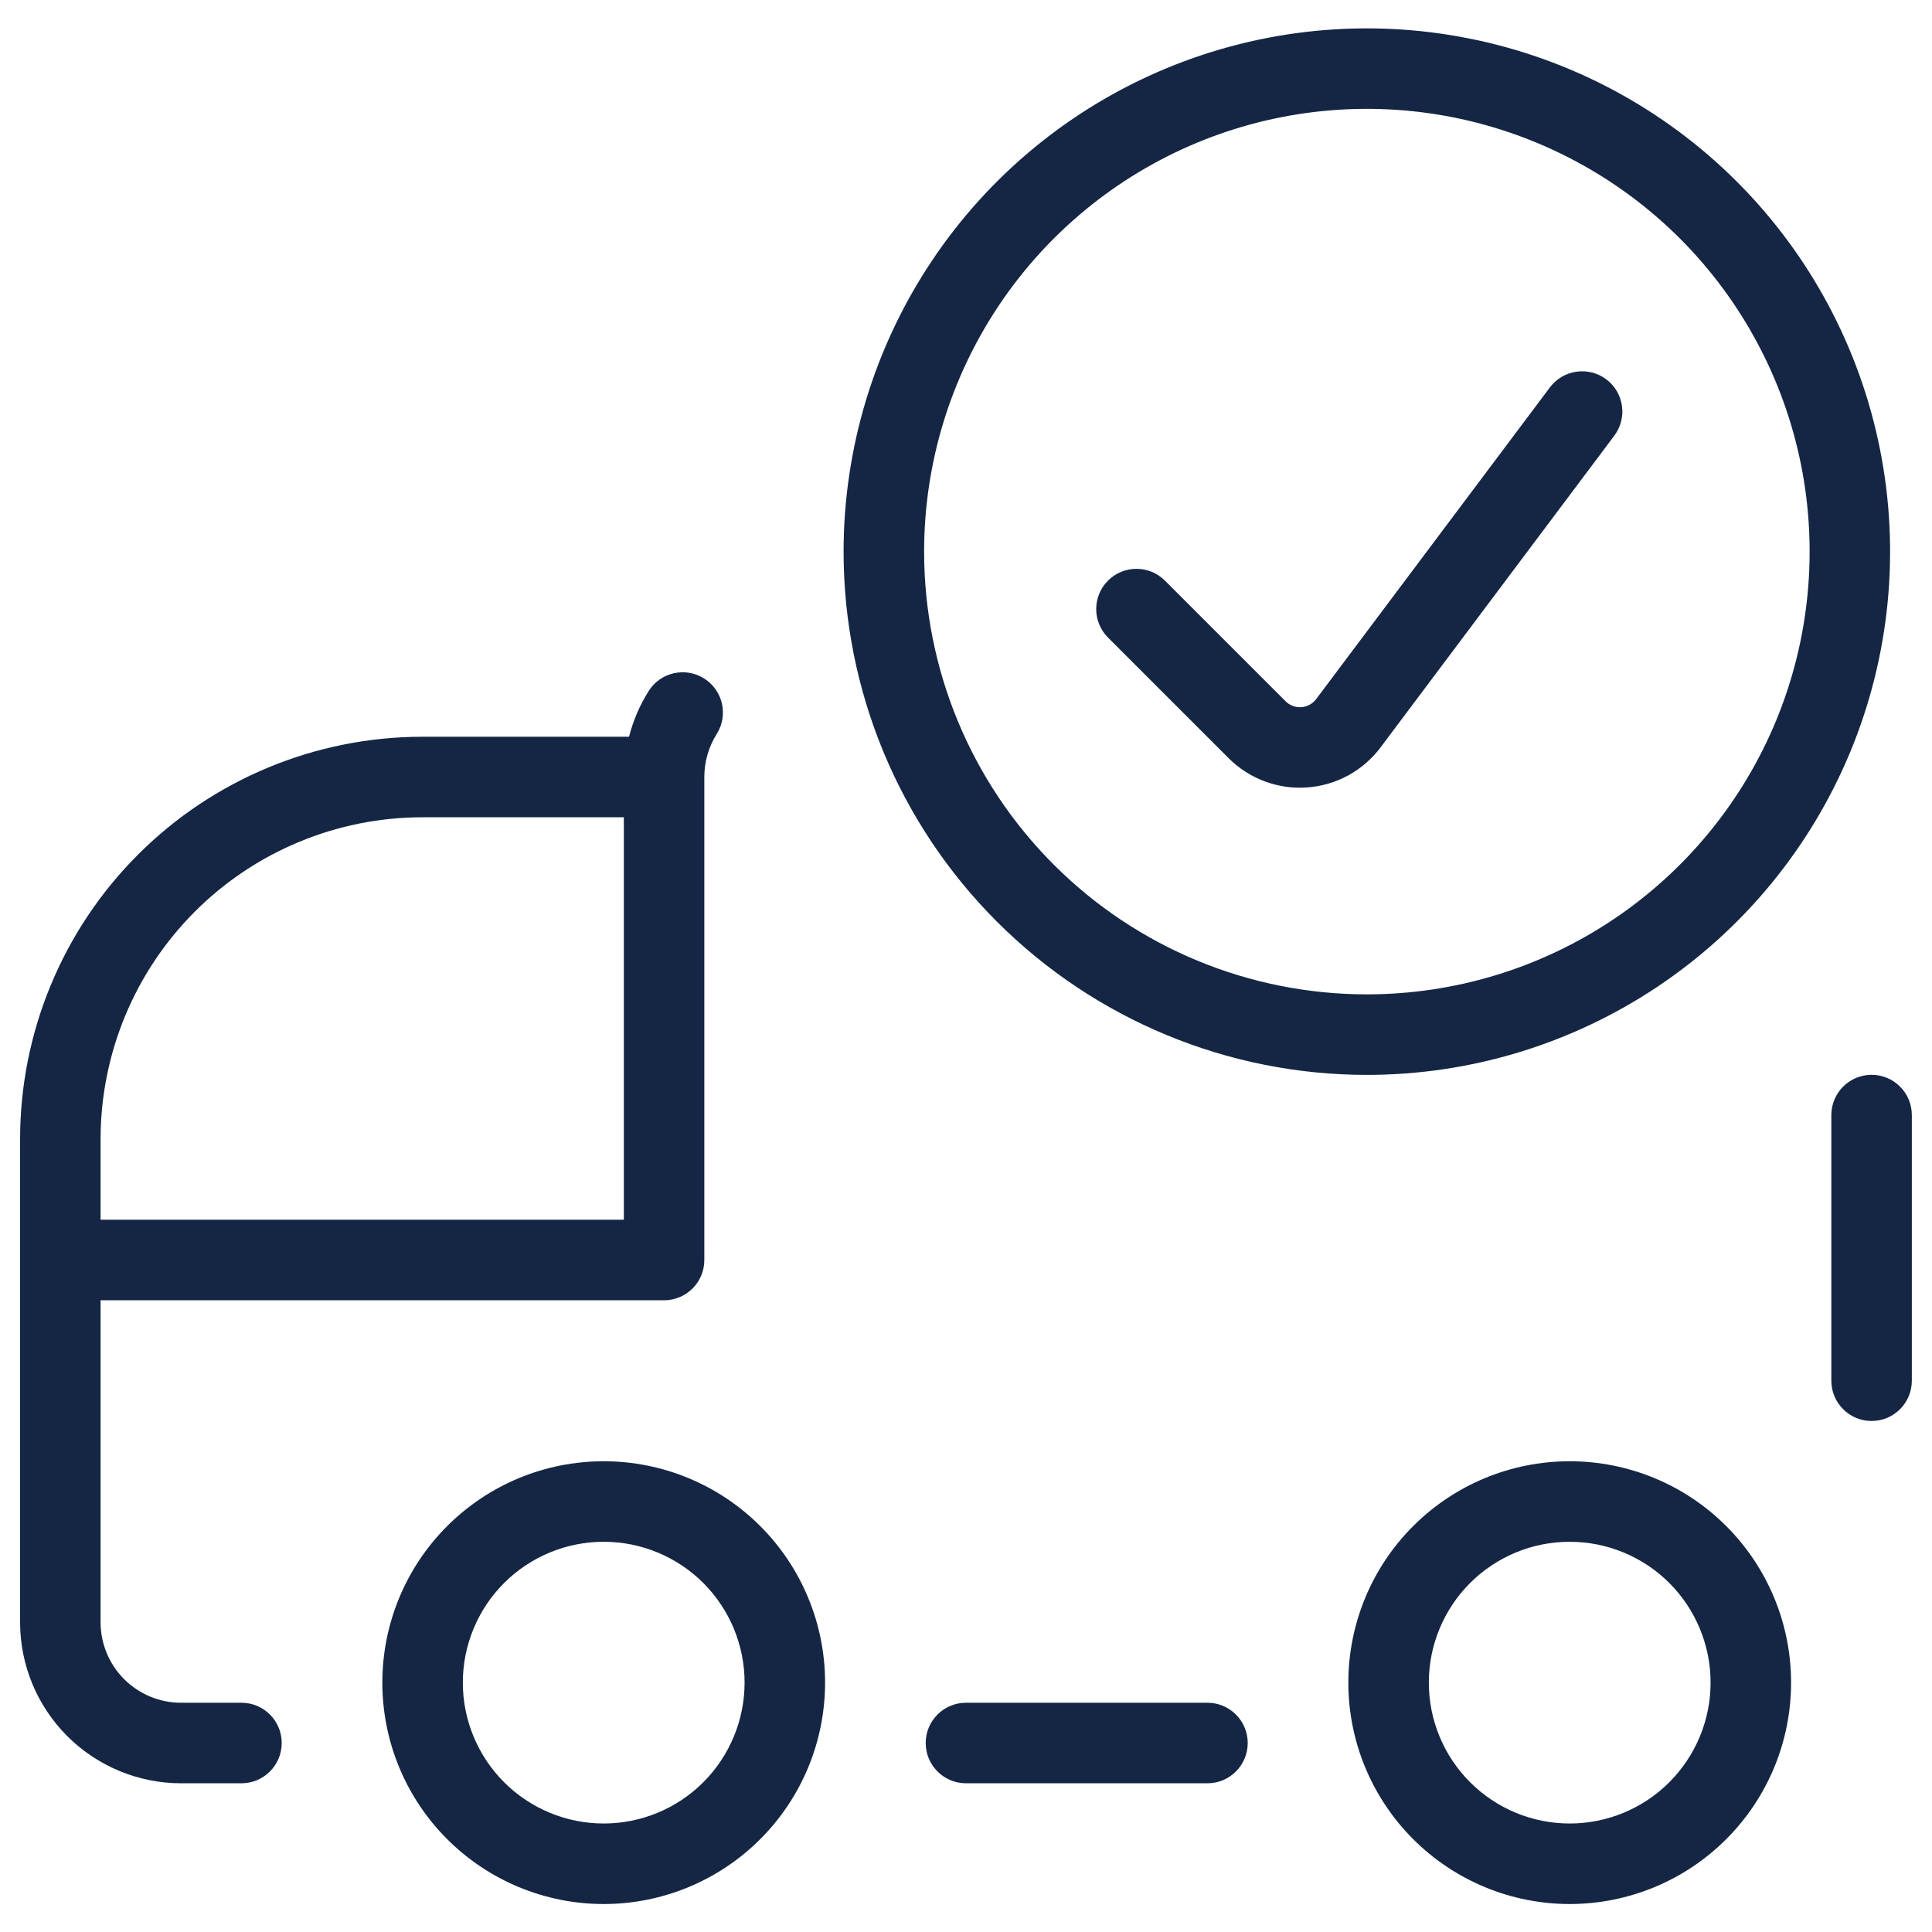
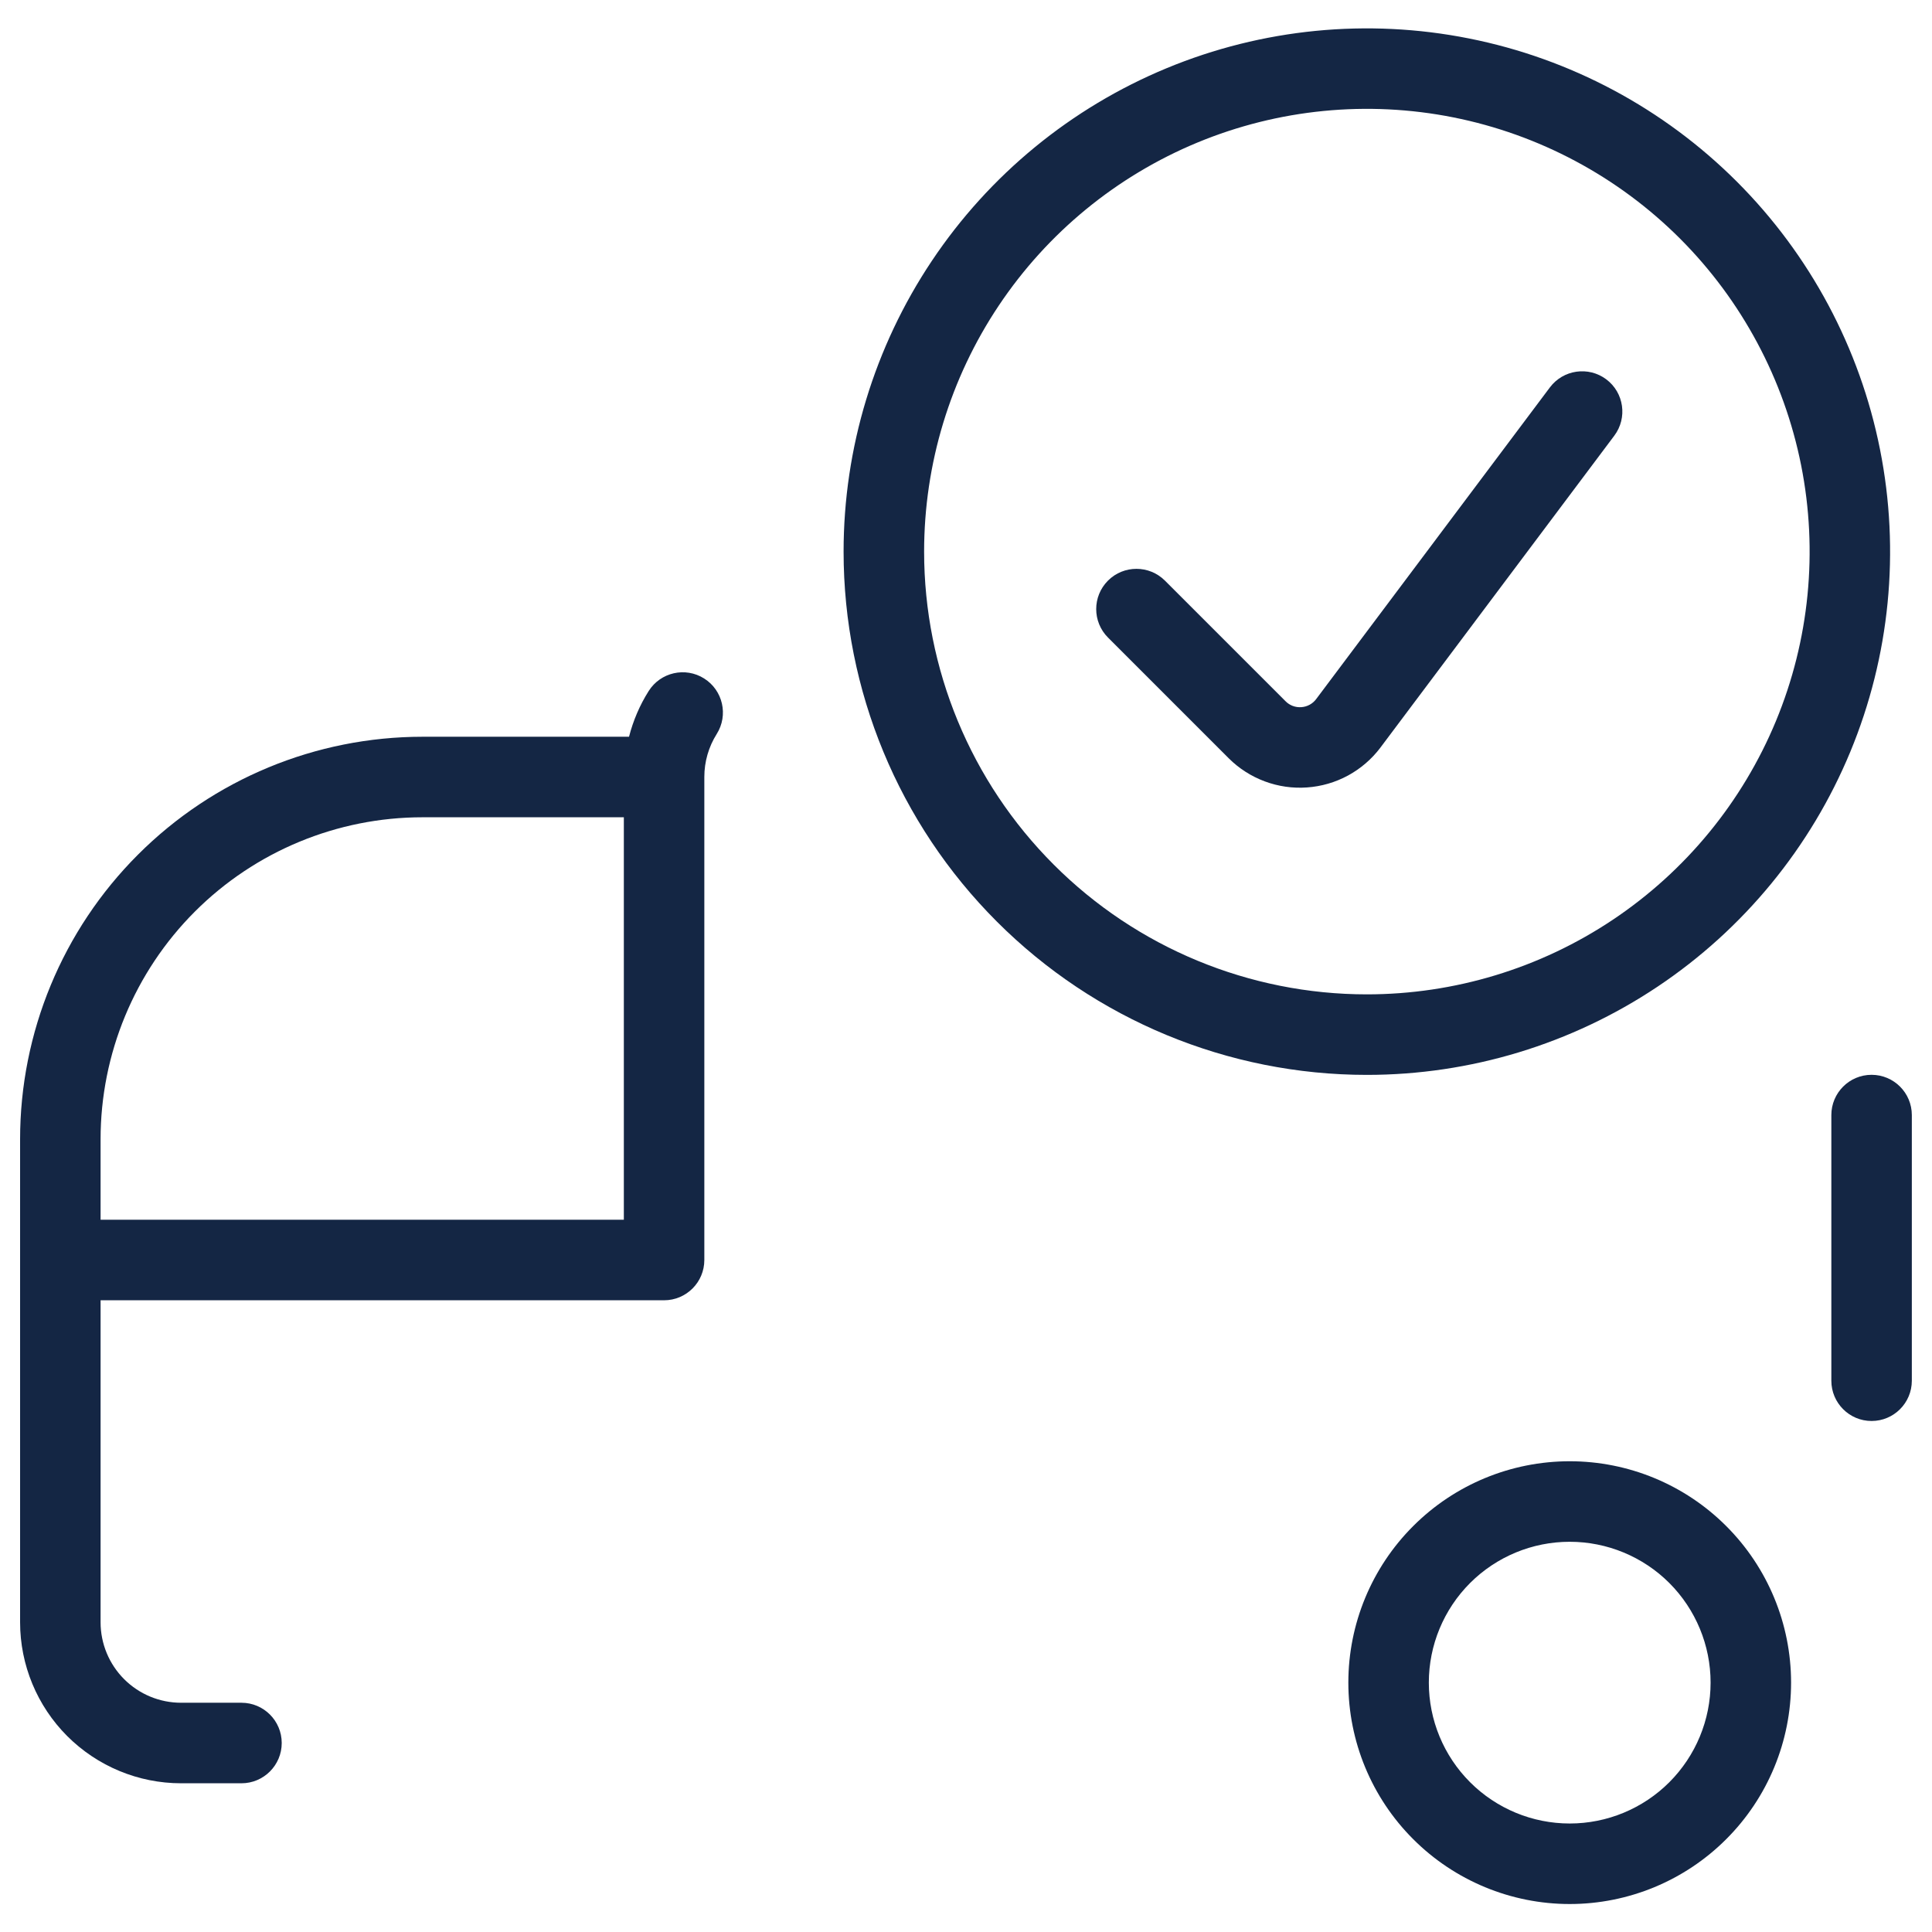
<svg xmlns="http://www.w3.org/2000/svg" width="50" height="50" viewBox="0 0 50 50" fill="none">
  <g clip-path="url(#clip0_9062_33009)">
-     <path fill-rule="evenodd" clip-rule="evenodd" d="M15.624 37.817C17.143 37.817 18.601 38.42 19.675 39.495C20.75 40.569 21.353 42.027 21.353 43.546C21.353 45.066 20.75 46.523 19.675 47.597C18.601 48.672 17.143 49.276 15.624 49.276C14.104 49.276 12.647 48.672 11.573 47.597C10.498 46.523 9.895 45.066 9.895 43.546C9.895 42.027 10.498 40.569 11.573 39.495C12.647 38.42 14.104 37.817 15.624 37.817ZM15.624 39.901C14.657 39.901 13.73 40.285 13.046 40.968C12.362 41.652 11.978 42.579 11.978 43.546C11.978 44.513 12.363 45.44 13.046 46.124C13.73 46.808 14.657 47.192 15.624 47.192C16.591 47.192 17.518 46.808 18.202 46.124C18.885 45.44 19.27 44.513 19.27 43.546C19.27 42.579 18.885 41.652 18.202 40.968C17.518 40.285 16.591 39.901 15.624 39.901Z" fill="#142644" />
    <path fill-rule="evenodd" clip-rule="evenodd" d="M40.624 37.817C42.143 37.817 43.601 38.42 44.675 39.495C45.75 40.569 46.353 42.027 46.353 43.546C46.353 45.066 45.75 46.523 44.675 47.597C43.601 48.672 42.143 49.276 40.624 49.276C39.105 49.276 37.647 48.672 36.573 47.597C35.498 46.523 34.895 45.066 34.895 43.546C34.895 42.027 35.498 40.569 36.573 39.495C37.647 38.42 39.105 37.817 40.624 37.817ZM40.624 39.901C39.657 39.901 38.73 40.285 38.046 40.968C37.362 41.652 36.978 42.579 36.978 43.546C36.978 44.513 37.362 45.44 38.046 46.124C38.73 46.808 39.657 47.192 40.624 47.192C41.591 47.192 42.518 46.808 43.202 46.124C43.885 45.44 44.27 44.513 44.27 43.546C44.27 42.579 43.885 41.652 43.202 40.968C42.518 40.285 41.591 39.901 40.624 39.901Z" fill="#142644" />
    <path fill-rule="evenodd" clip-rule="evenodd" d="M16.787 17.885C17.093 17.398 17.737 17.252 18.223 17.559C18.71 17.866 18.855 18.508 18.549 18.995C18.339 19.328 18.228 19.713 18.228 20.107V32.609C18.228 33.184 17.762 33.651 17.186 33.651H2.603V41.984C2.603 42.536 2.822 43.066 3.213 43.457C3.604 43.848 4.134 44.067 4.686 44.067H6.249C6.824 44.067 7.291 44.533 7.291 45.109C7.291 45.684 6.824 46.151 6.249 46.151H4.686C3.581 46.151 2.522 45.711 1.74 44.93C0.959 44.148 0.52 43.089 0.52 41.984V29.484C0.52 26.721 1.617 24.071 3.571 22.118C5.524 20.164 8.174 19.067 10.936 19.067H16.279C16.386 18.651 16.555 18.252 16.787 17.885ZM10.936 21.151C8.726 21.151 6.607 22.029 5.044 23.591C3.481 25.154 2.603 27.274 2.603 29.484V31.567H16.145V21.151H10.936Z" fill="#142644" />
-     <path d="M31.249 44.067C31.824 44.067 32.291 44.533 32.291 45.109C32.291 45.684 31.824 46.151 31.249 46.151H24.999C24.424 46.151 23.957 45.684 23.957 45.109C23.957 44.533 24.424 44.067 24.999 44.067H31.249Z" fill="#142644" />
    <path d="M48.436 27.816C49.012 27.816 49.478 28.283 49.478 28.858V35.733C49.478 36.308 49.012 36.775 48.436 36.775C47.861 36.775 47.395 36.308 47.395 35.733V28.858C47.395 28.283 47.861 27.816 48.436 27.816Z" fill="#142644" />
    <path d="M40.111 10.026C40.456 9.566 41.109 9.472 41.57 9.817C42.03 10.162 42.123 10.815 41.778 11.275L35.726 19.346L35.725 19.348C35.5 19.646 35.214 19.892 34.887 20.07C34.559 20.248 34.198 20.353 33.826 20.379C33.454 20.406 33.081 20.352 32.732 20.222C32.383 20.092 32.065 19.889 31.801 19.626L28.675 16.5C28.268 16.093 28.268 15.433 28.675 15.026C29.081 14.62 29.741 14.62 30.148 15.026L33.272 18.15L33.313 18.187C33.357 18.222 33.406 18.25 33.458 18.27C33.529 18.296 33.604 18.307 33.679 18.301C33.754 18.296 33.827 18.275 33.893 18.239C33.959 18.203 34.016 18.154 34.061 18.094L40.111 10.026Z" fill="#142644" />
    <path fill-rule="evenodd" clip-rule="evenodd" d="M30.192 1.765C32.666 0.74 35.389 0.472 38.016 0.995C40.643 1.517 43.056 2.807 44.95 4.701C46.843 6.594 48.133 9.007 48.655 11.634C49.178 14.261 48.91 16.984 47.885 19.458C46.86 21.932 45.124 24.047 42.897 25.535C40.67 27.023 38.053 27.818 35.374 27.818C31.783 27.818 28.338 26.391 25.799 23.851C23.259 21.312 21.832 17.867 21.832 14.276C21.832 11.598 22.627 8.98 24.115 6.753C25.603 4.526 27.718 2.79 30.192 1.765ZM37.609 3.037C35.387 2.595 33.083 2.822 30.989 3.689C28.895 4.557 27.106 6.026 25.847 7.91C24.588 9.794 23.916 12.01 23.916 14.276C23.916 17.315 25.123 20.23 27.272 22.378C29.42 24.527 32.335 25.734 35.374 25.734C37.64 25.734 39.856 25.062 41.74 23.803C43.624 22.544 45.093 20.755 45.961 18.661C46.828 16.567 47.055 14.263 46.613 12.04C46.17 9.818 45.079 7.776 43.477 6.173C41.874 4.571 39.832 3.48 37.609 3.037Z" fill="#142644" />
  </g>
  <defs>
    <clipPath id="clip0_9062_33009">
      <rect width="50" height="50" fill="white" />
    </clipPath>
  </defs>
</svg>